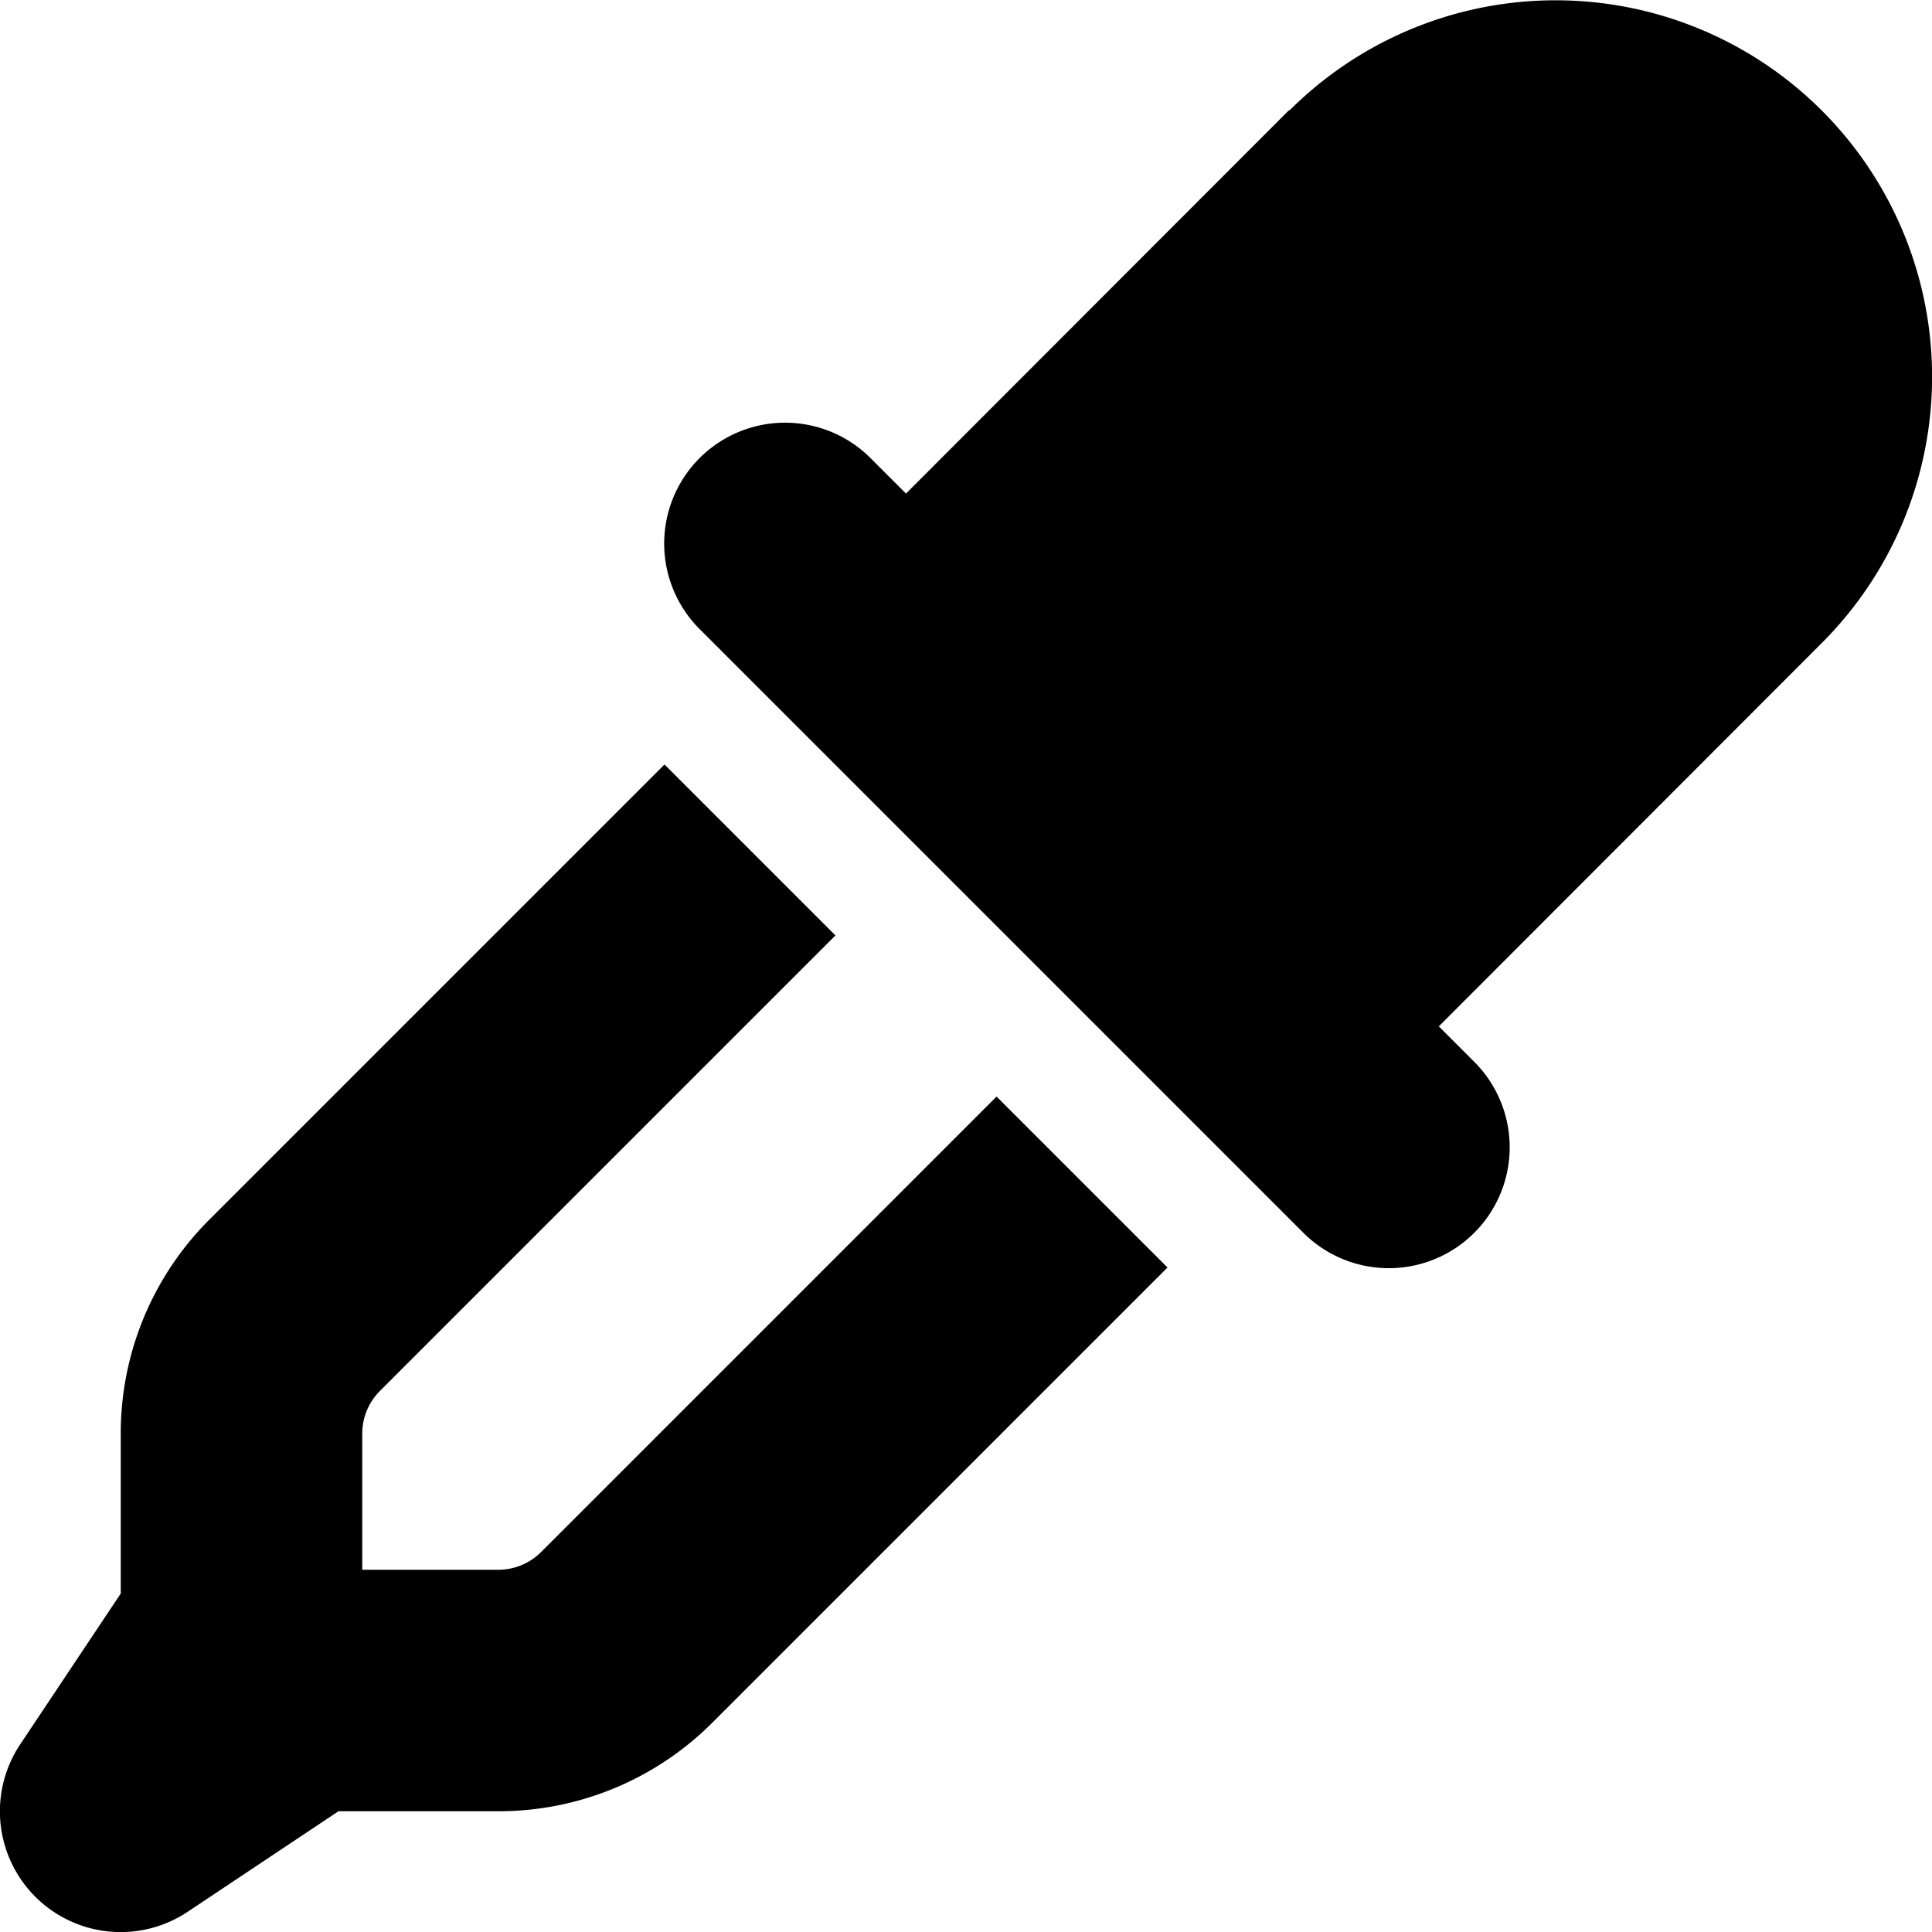
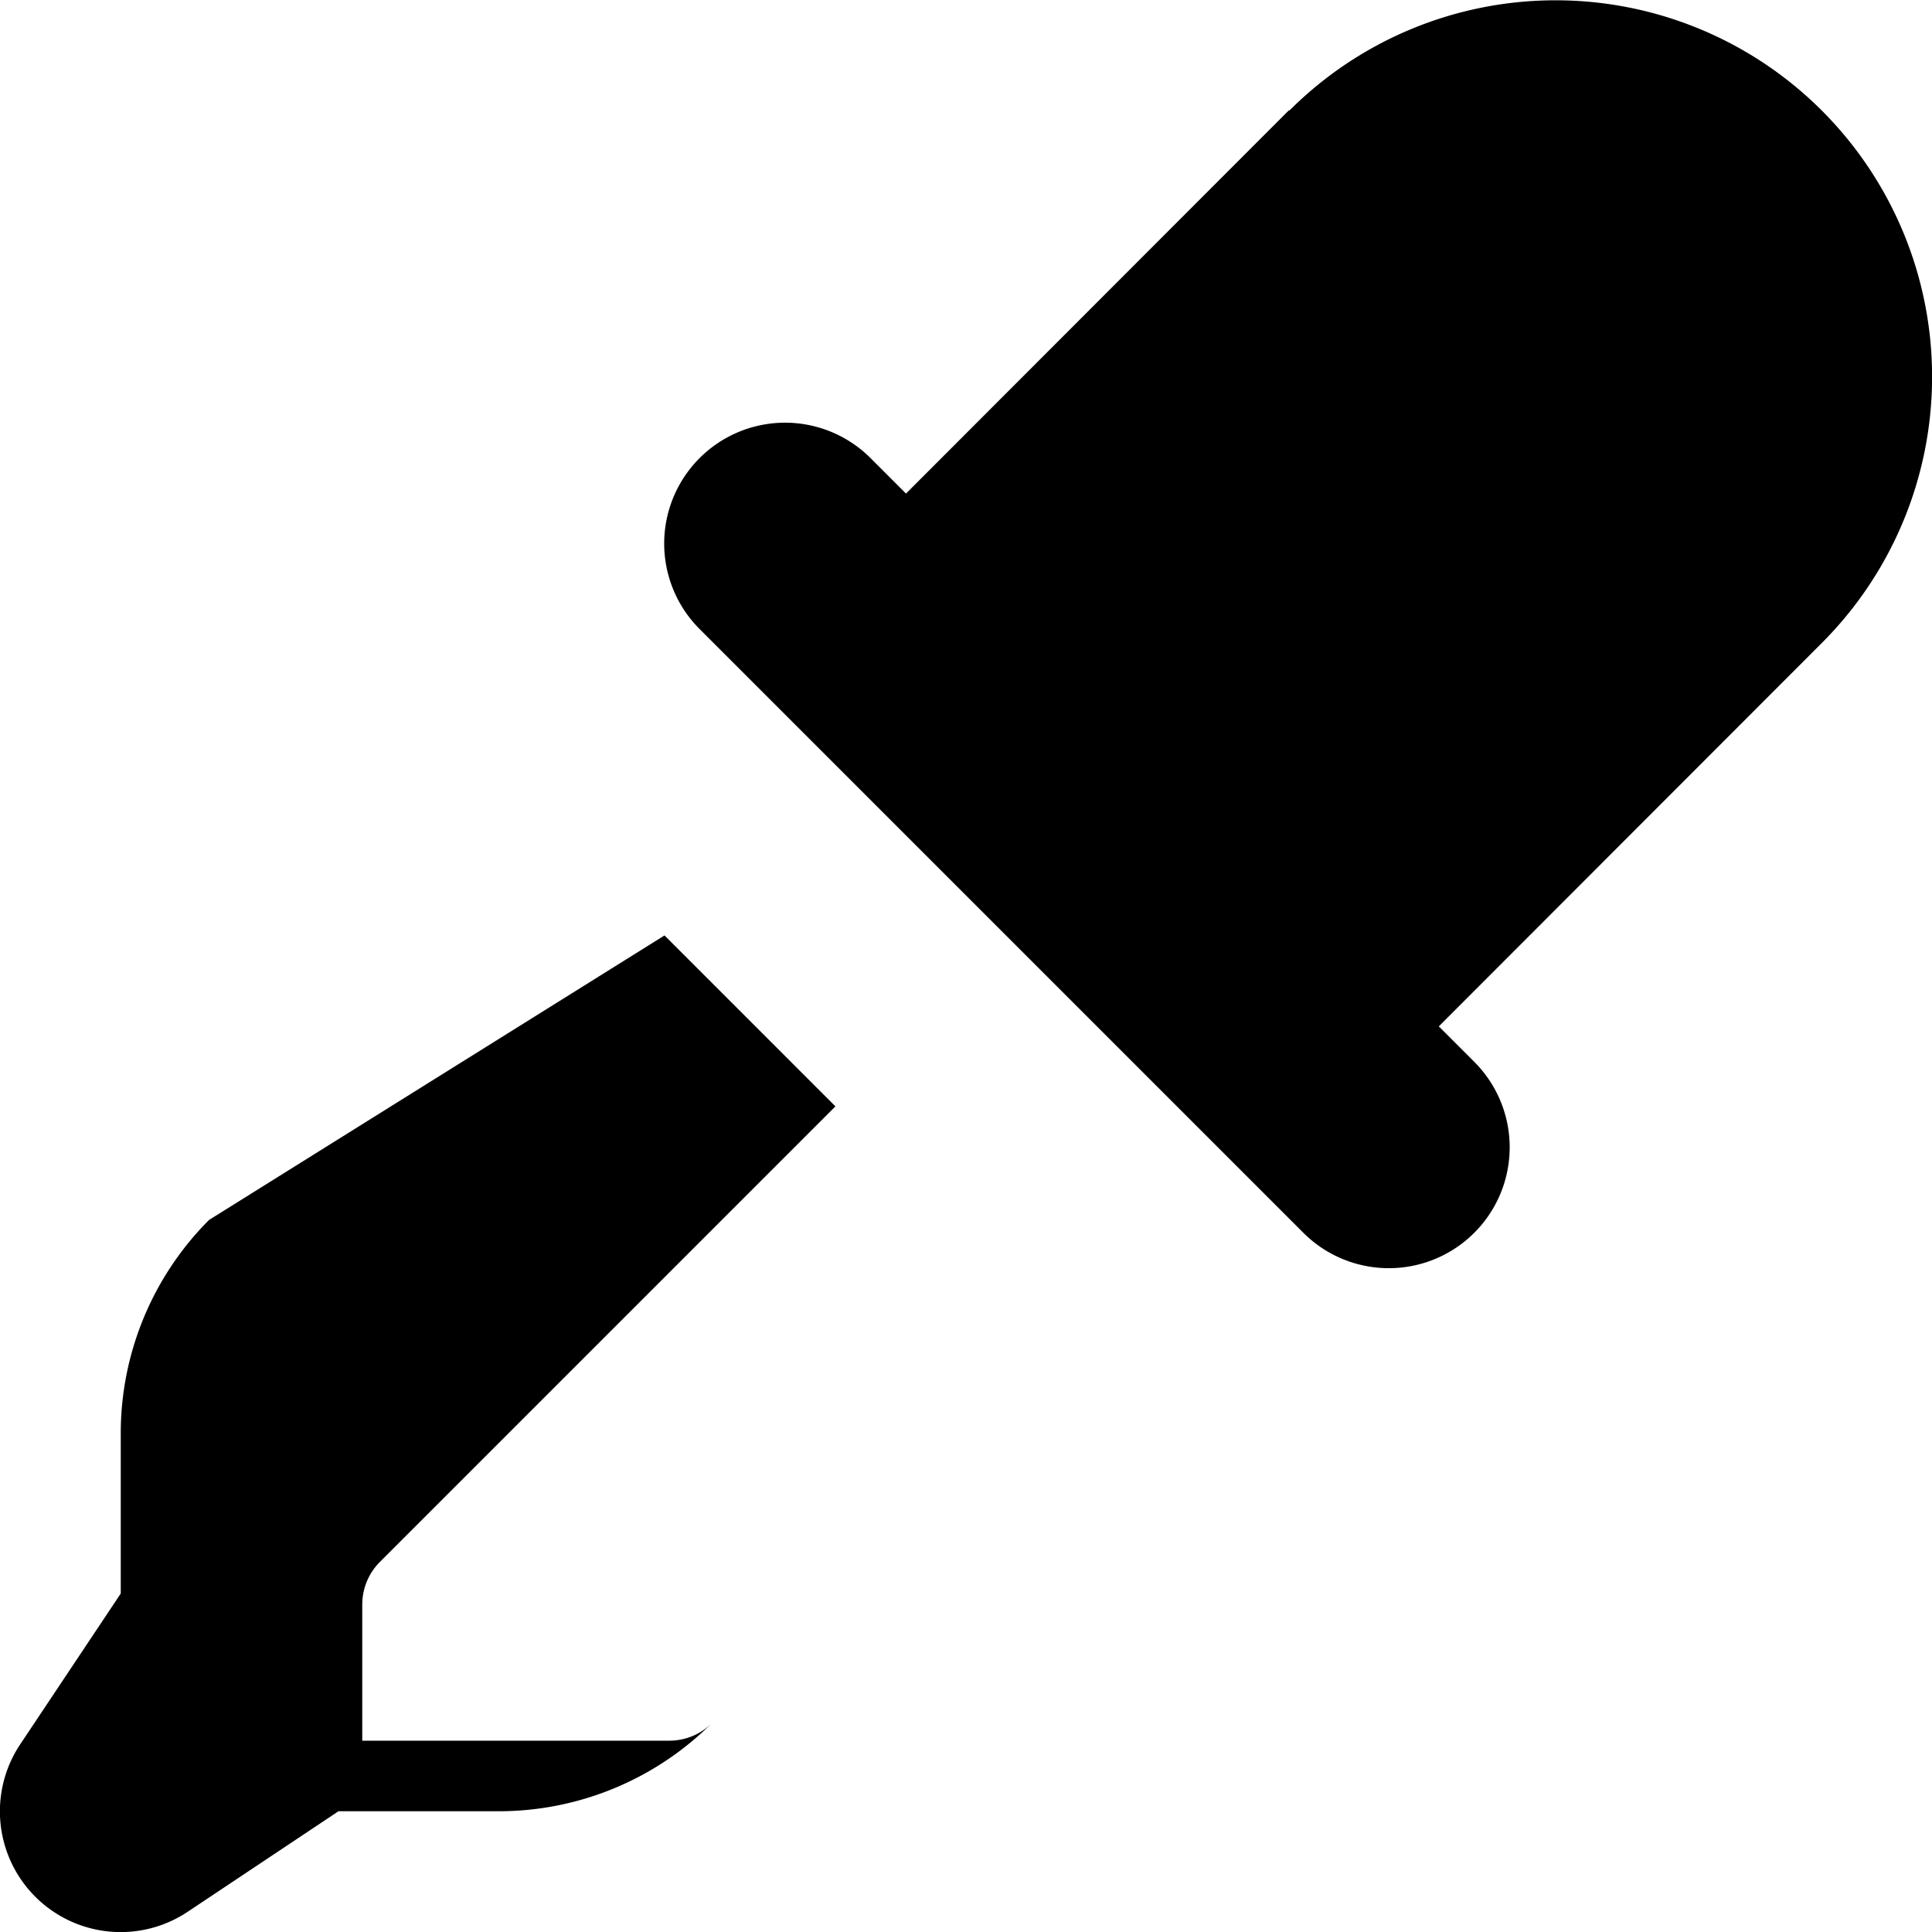
<svg xmlns="http://www.w3.org/2000/svg" viewBox="0 0 512 512">
-   <path d="M341.6 29.2 240.1 130.8l-9.4-9.4a32 32 0 0 0-45.3 45.3l160 160a32 32 0 0 0 45.3-45.3l-9.4-9.4 101.5-101.6A99.7 99.7 0 1 0 341.7 29.3zM55.4 323.3A80 80 0 0 0 32 379.9v42.4L5.4 462.2a32 32 0 0 0 44.4 44.4L89.7 480h42.4a80 80 0 0 0 56.6-23.4l120.7-120.7-45.3-45.3-120.7 120.7a16 16 0 0 1-11.3 4.7H96v-36.1a16 16 0 0 1 4.7-11.3l120.7-120.7-45.3-45.3L55.4 323.3z" />
+   <path d="M341.6 29.2 240.1 130.8l-9.4-9.4a32 32 0 0 0-45.3 45.3l160 160a32 32 0 0 0 45.3-45.3l-9.4-9.4 101.5-101.6A99.7 99.7 0 1 0 341.7 29.3zM55.4 323.3A80 80 0 0 0 32 379.9v42.4L5.4 462.2a32 32 0 0 0 44.4 44.4L89.7 480h42.4a80 80 0 0 0 56.6-23.4a16 16 0 0 1-11.3 4.7H96v-36.1a16 16 0 0 1 4.7-11.3l120.7-120.7-45.3-45.3L55.4 323.3z" />
</svg>